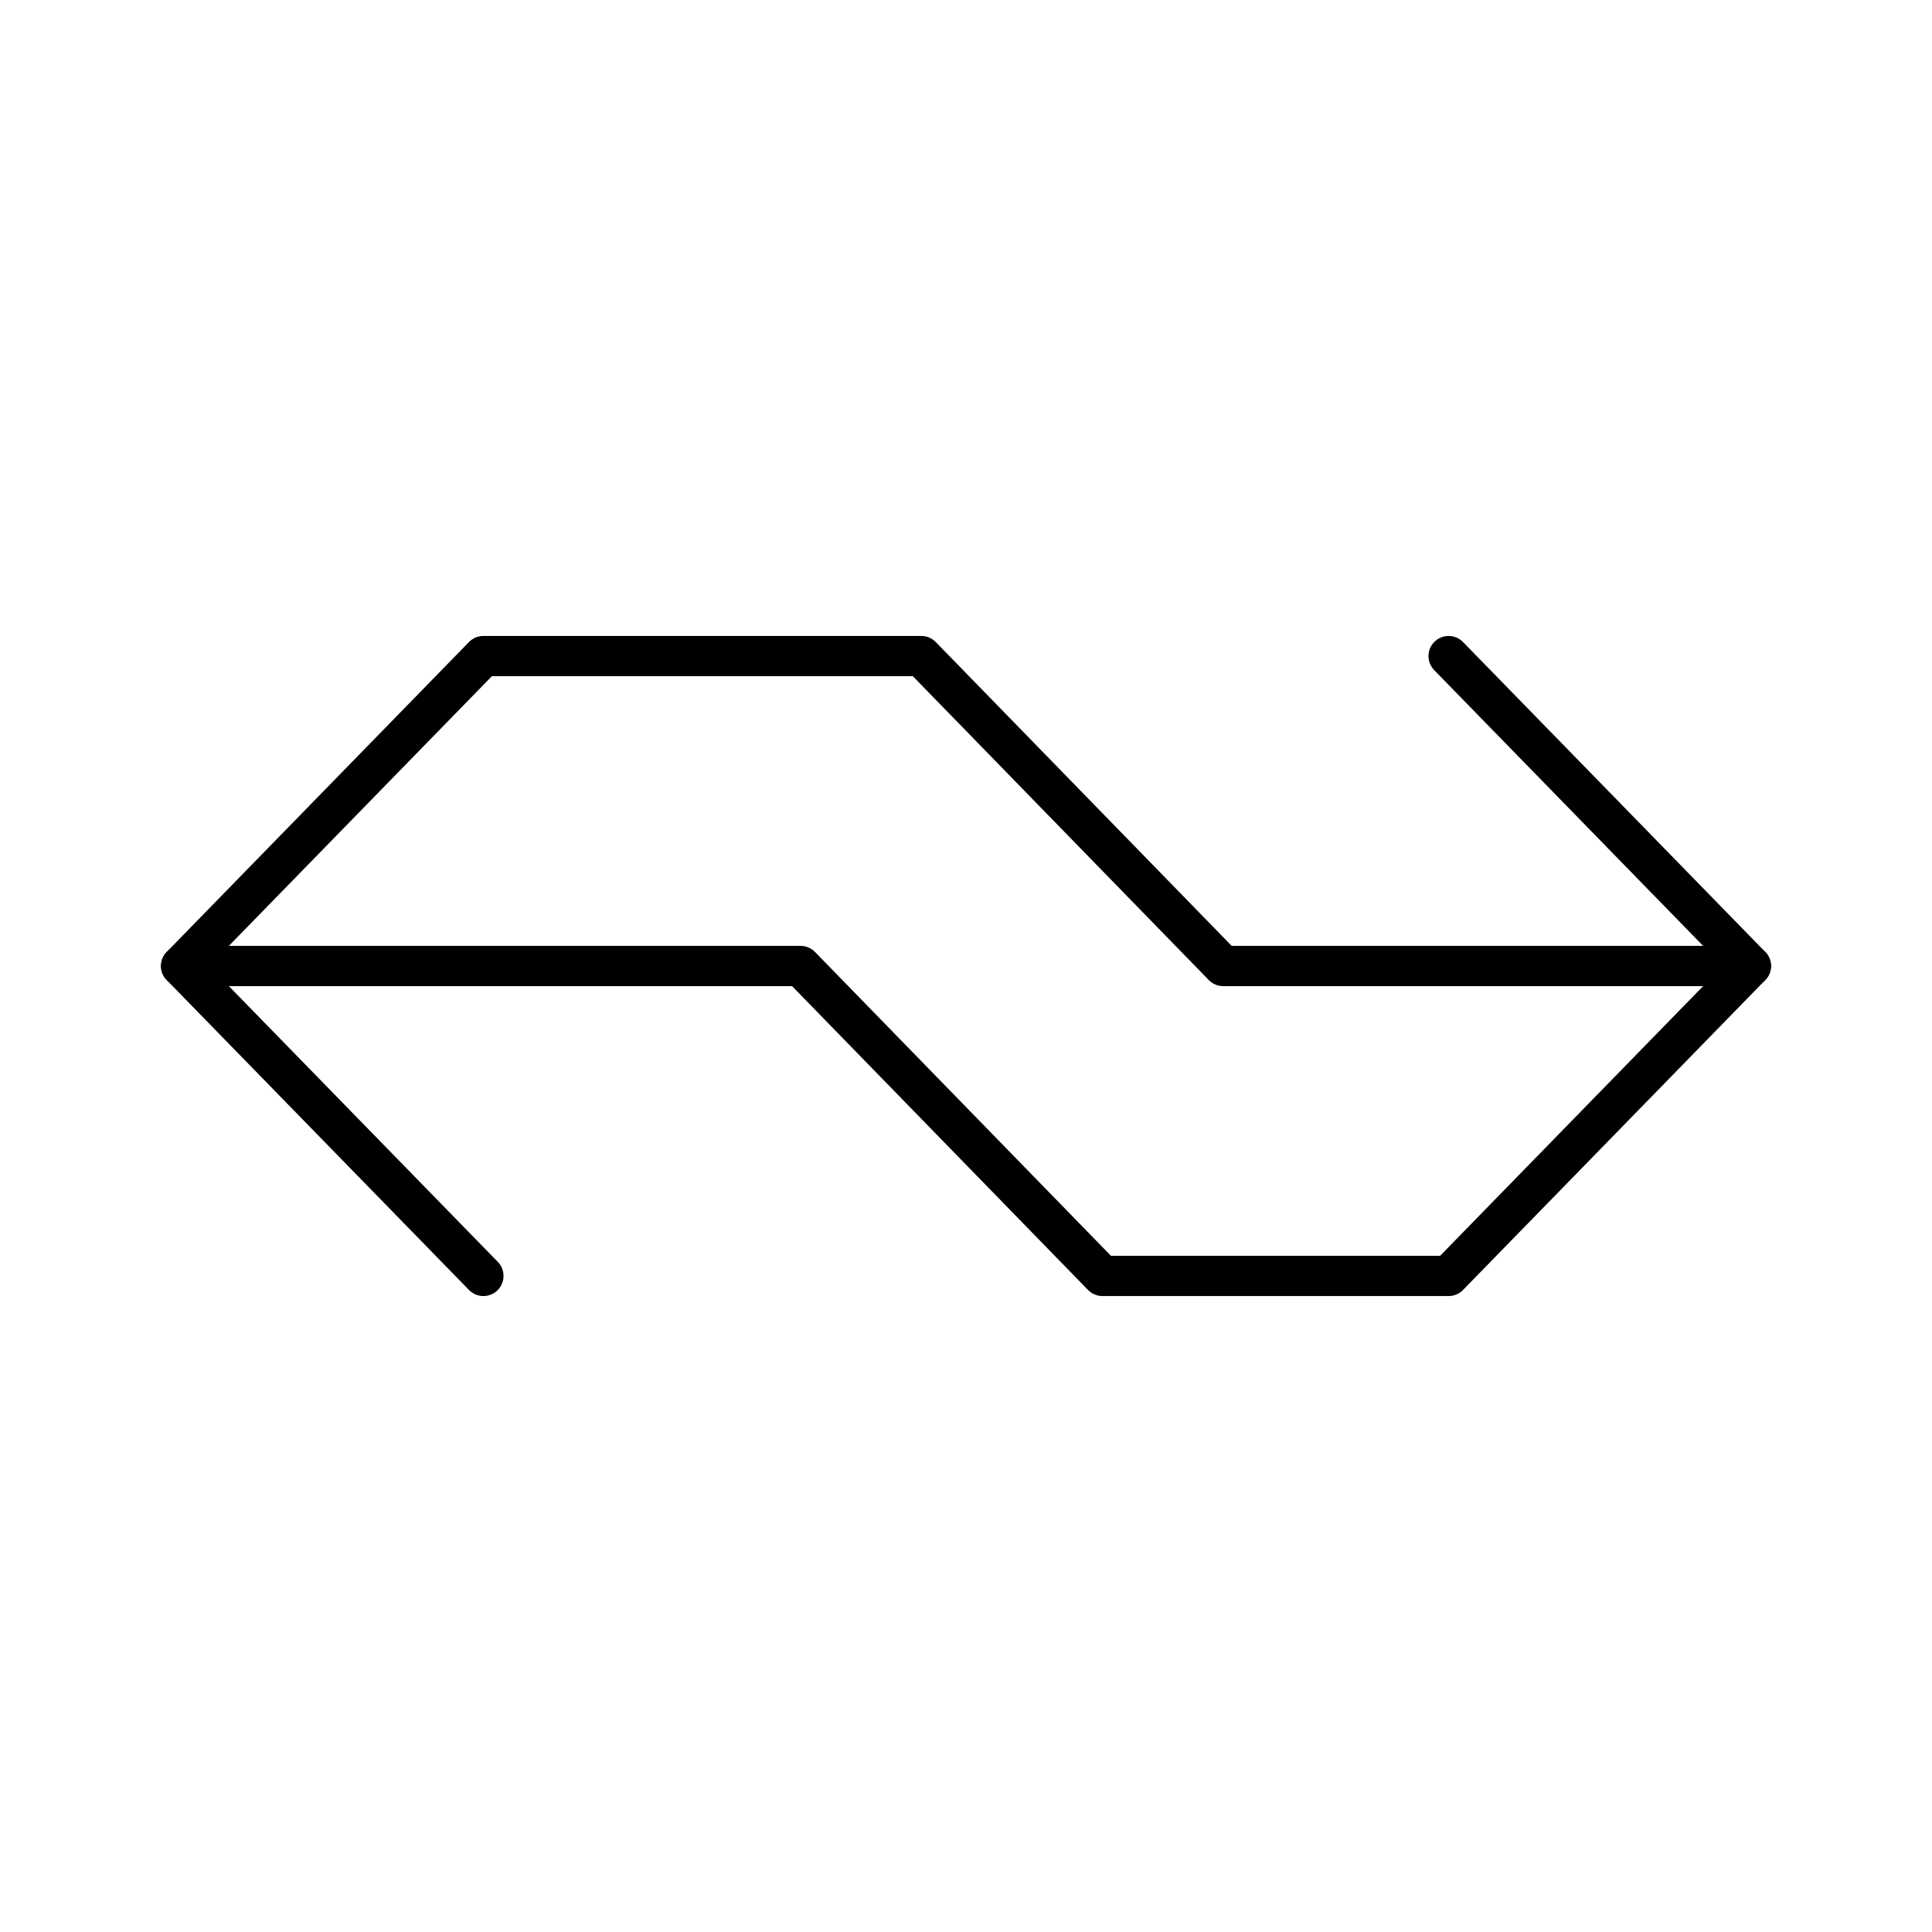
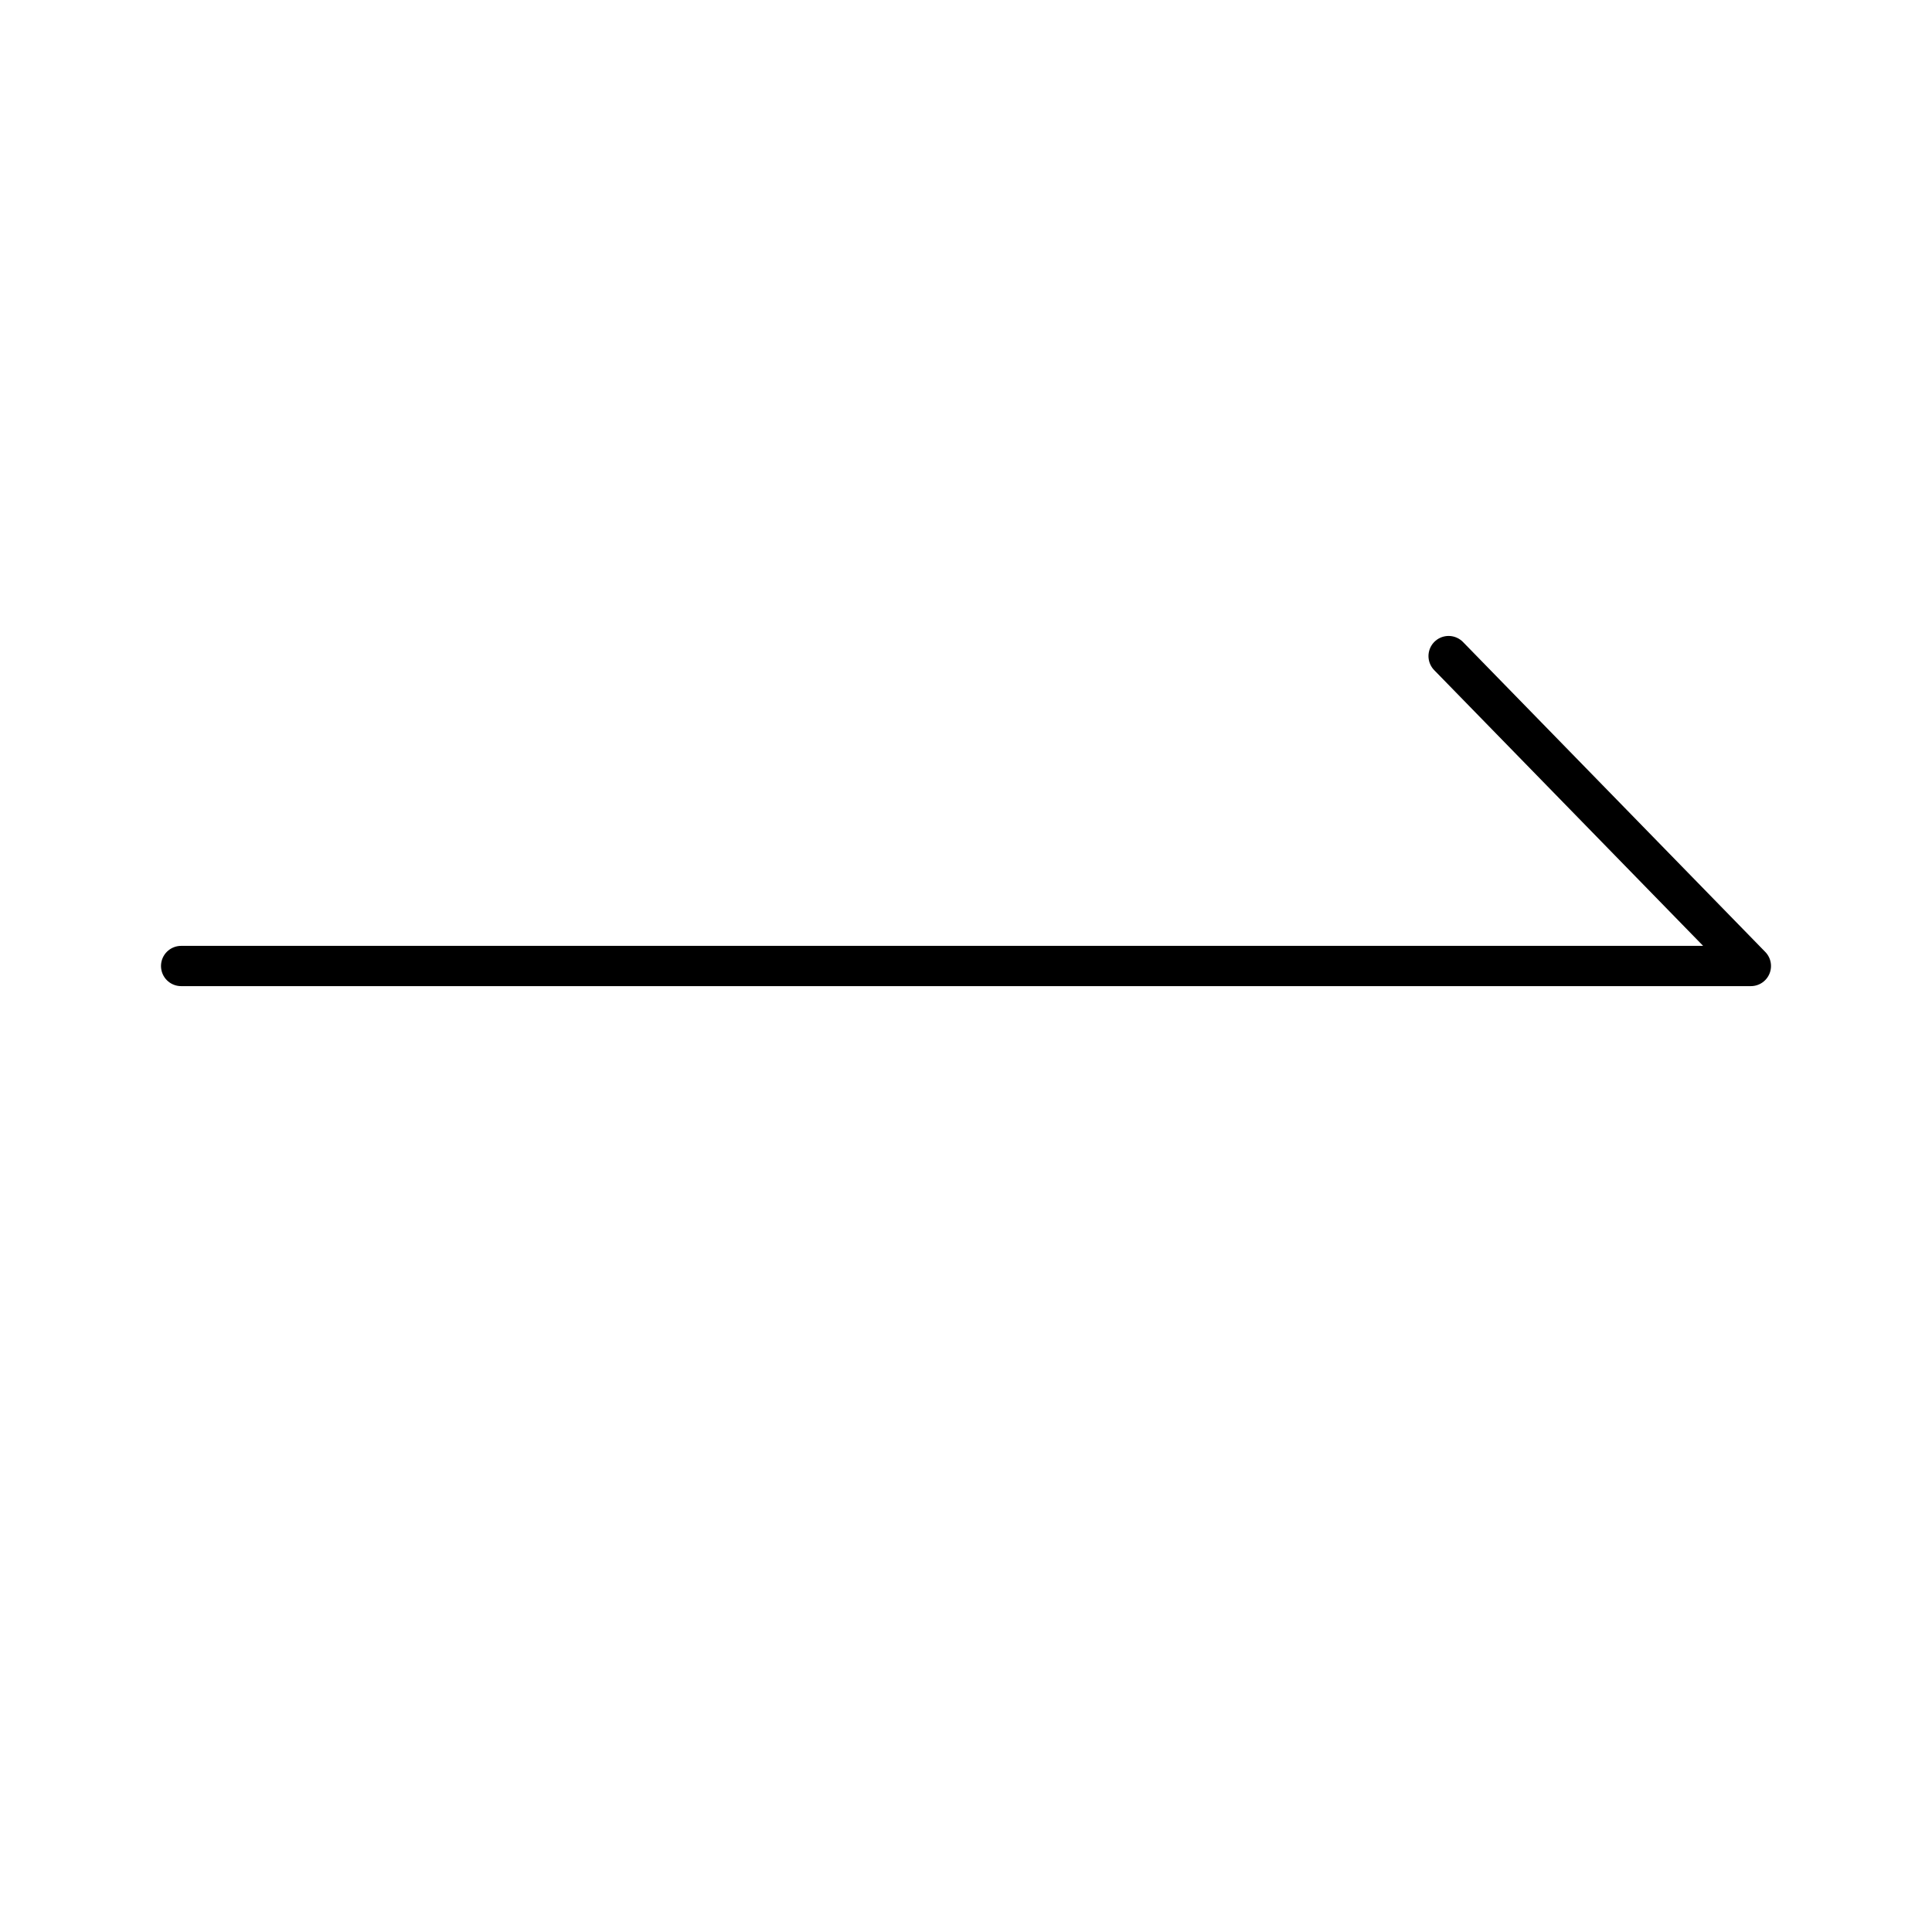
<svg xmlns="http://www.w3.org/2000/svg" width="800" height="800" viewBox="0 0 48 48">
-   <path fill="none" stroke="currentColor" stroke-linecap="round" stroke-linejoin="round" d="M4.5 24h15.39l7.5 7.7h8.6L43.5 24l-7.51-7.7" />
-   <path fill="none" stroke="currentColor" stroke-linecap="round" stroke-linejoin="round" d="M43.5 24H30.39l-7.5-7.7H12.01L4.5 24l7.51 7.7" />
+   <path fill="none" stroke="currentColor" stroke-linecap="round" stroke-linejoin="round" d="M4.5 24h15.39h8.6L43.5 24l-7.51-7.7" />
</svg>